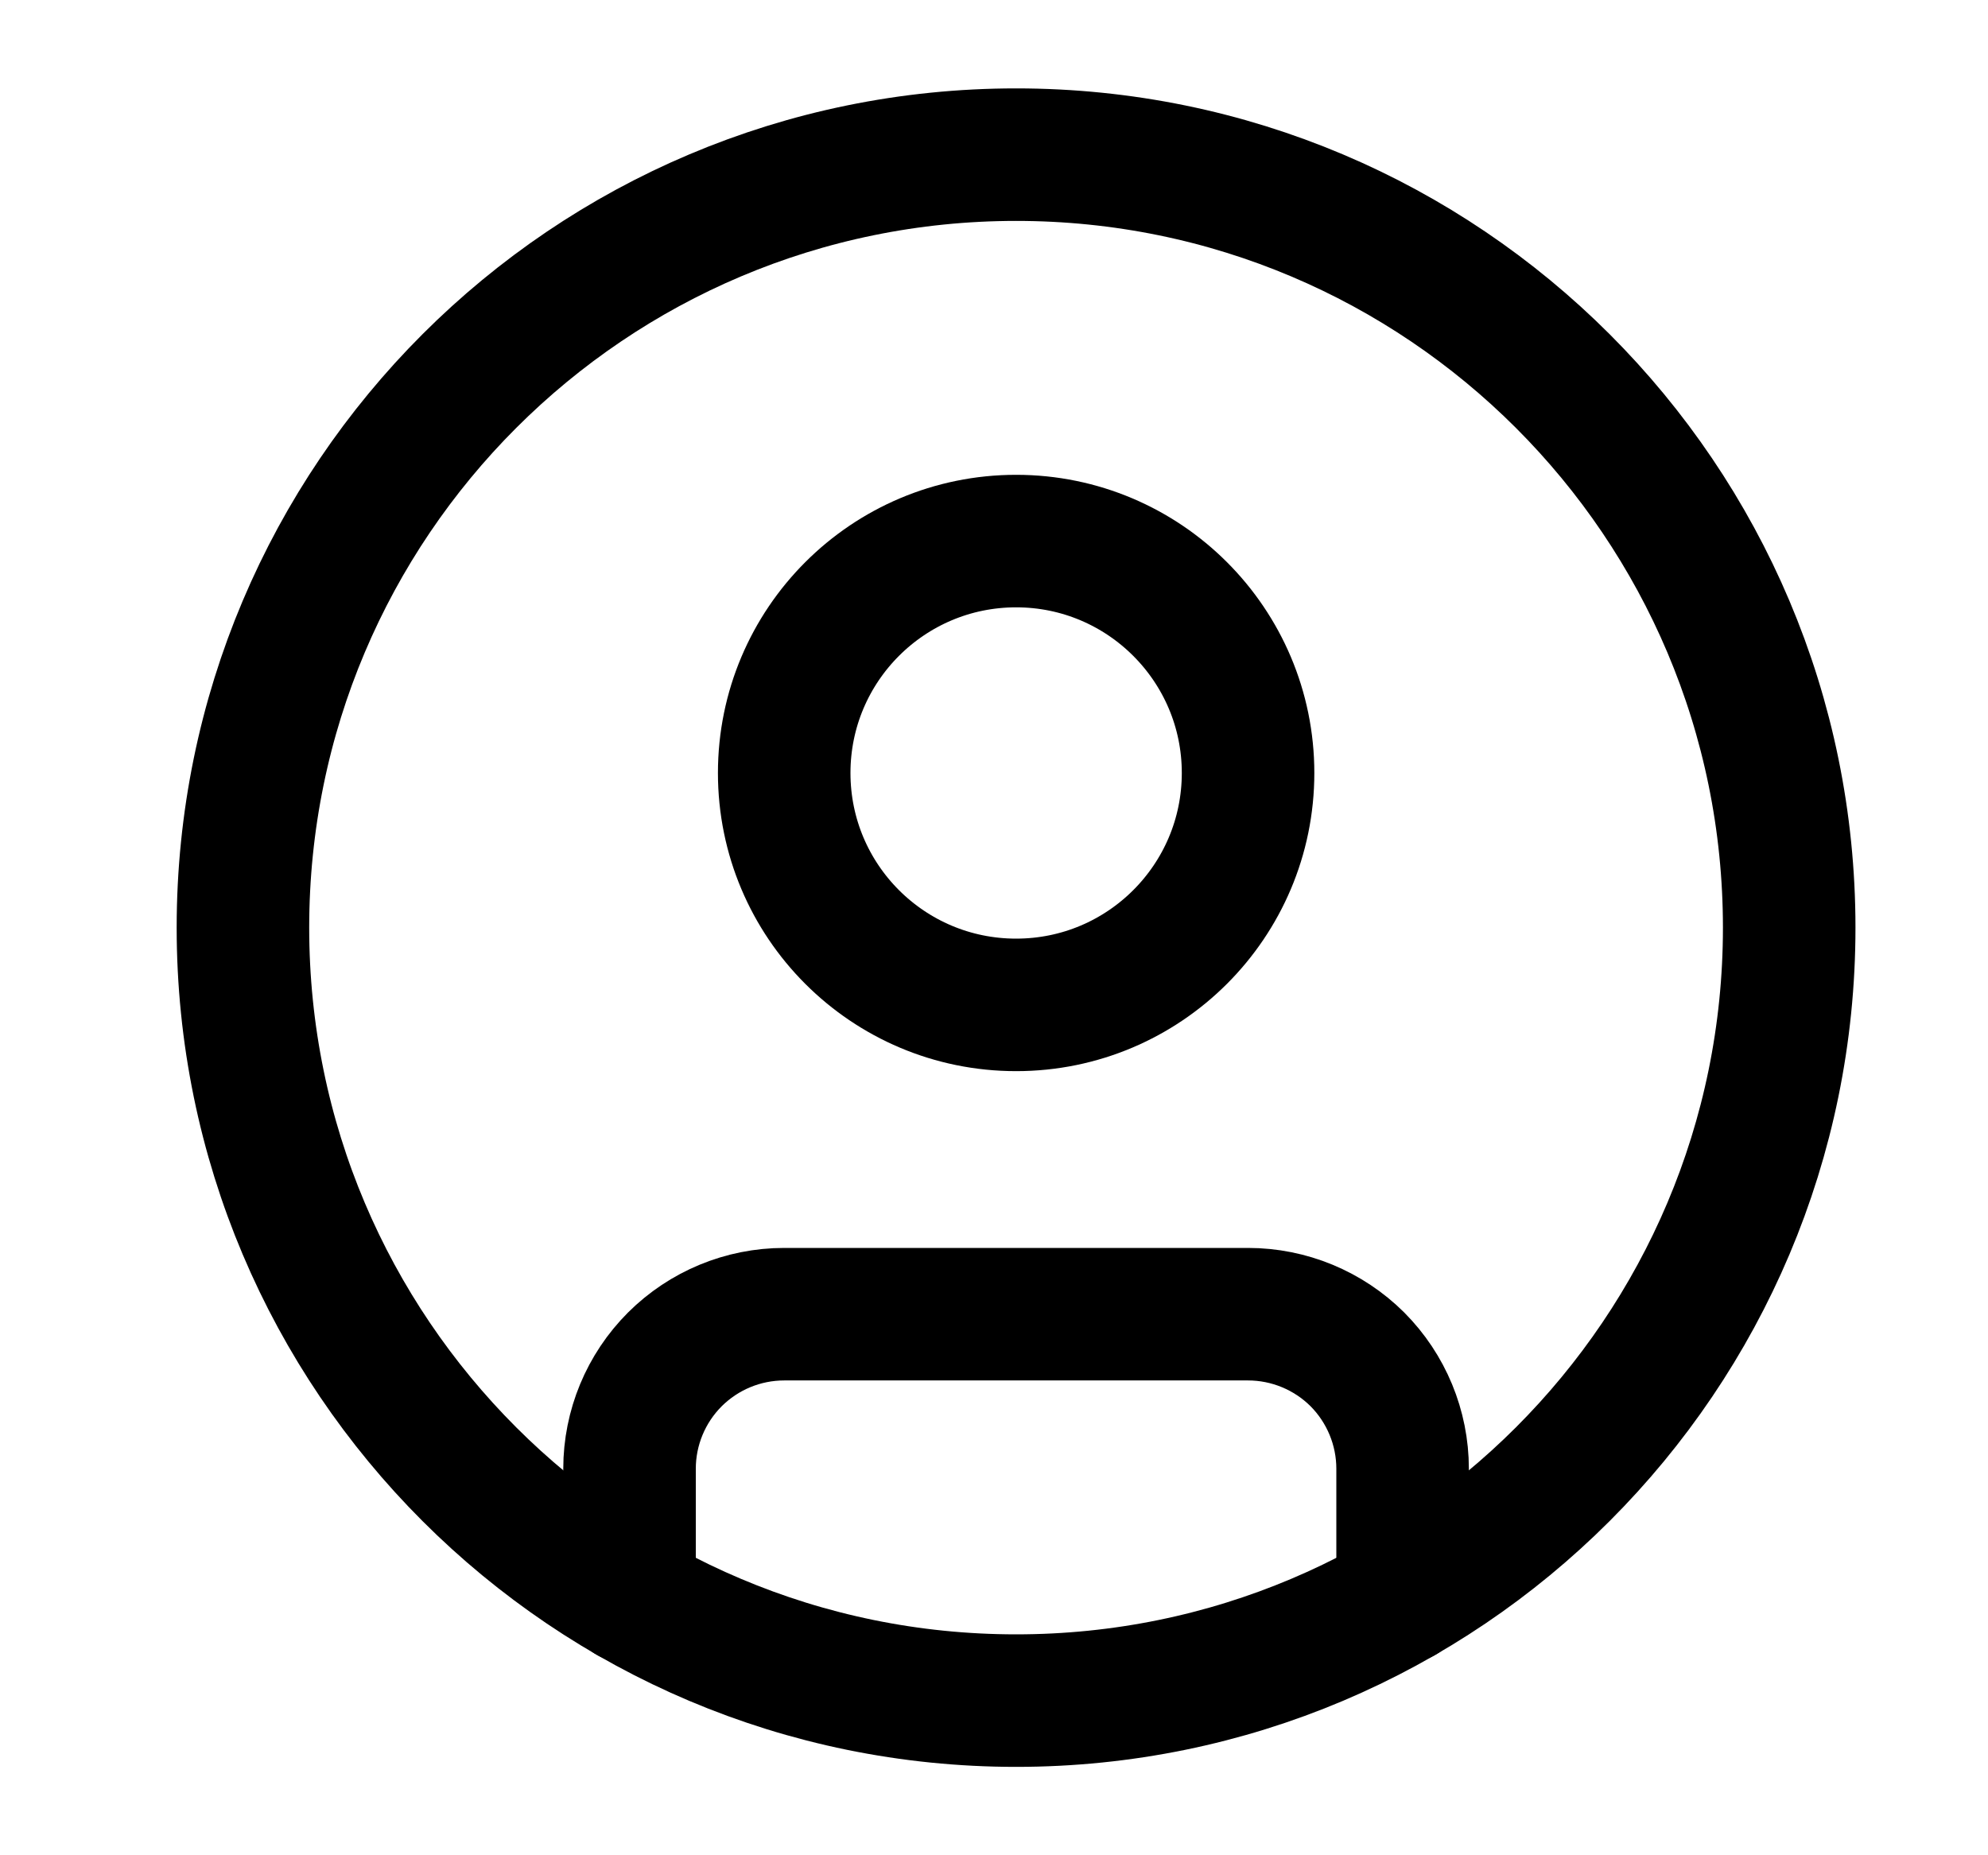
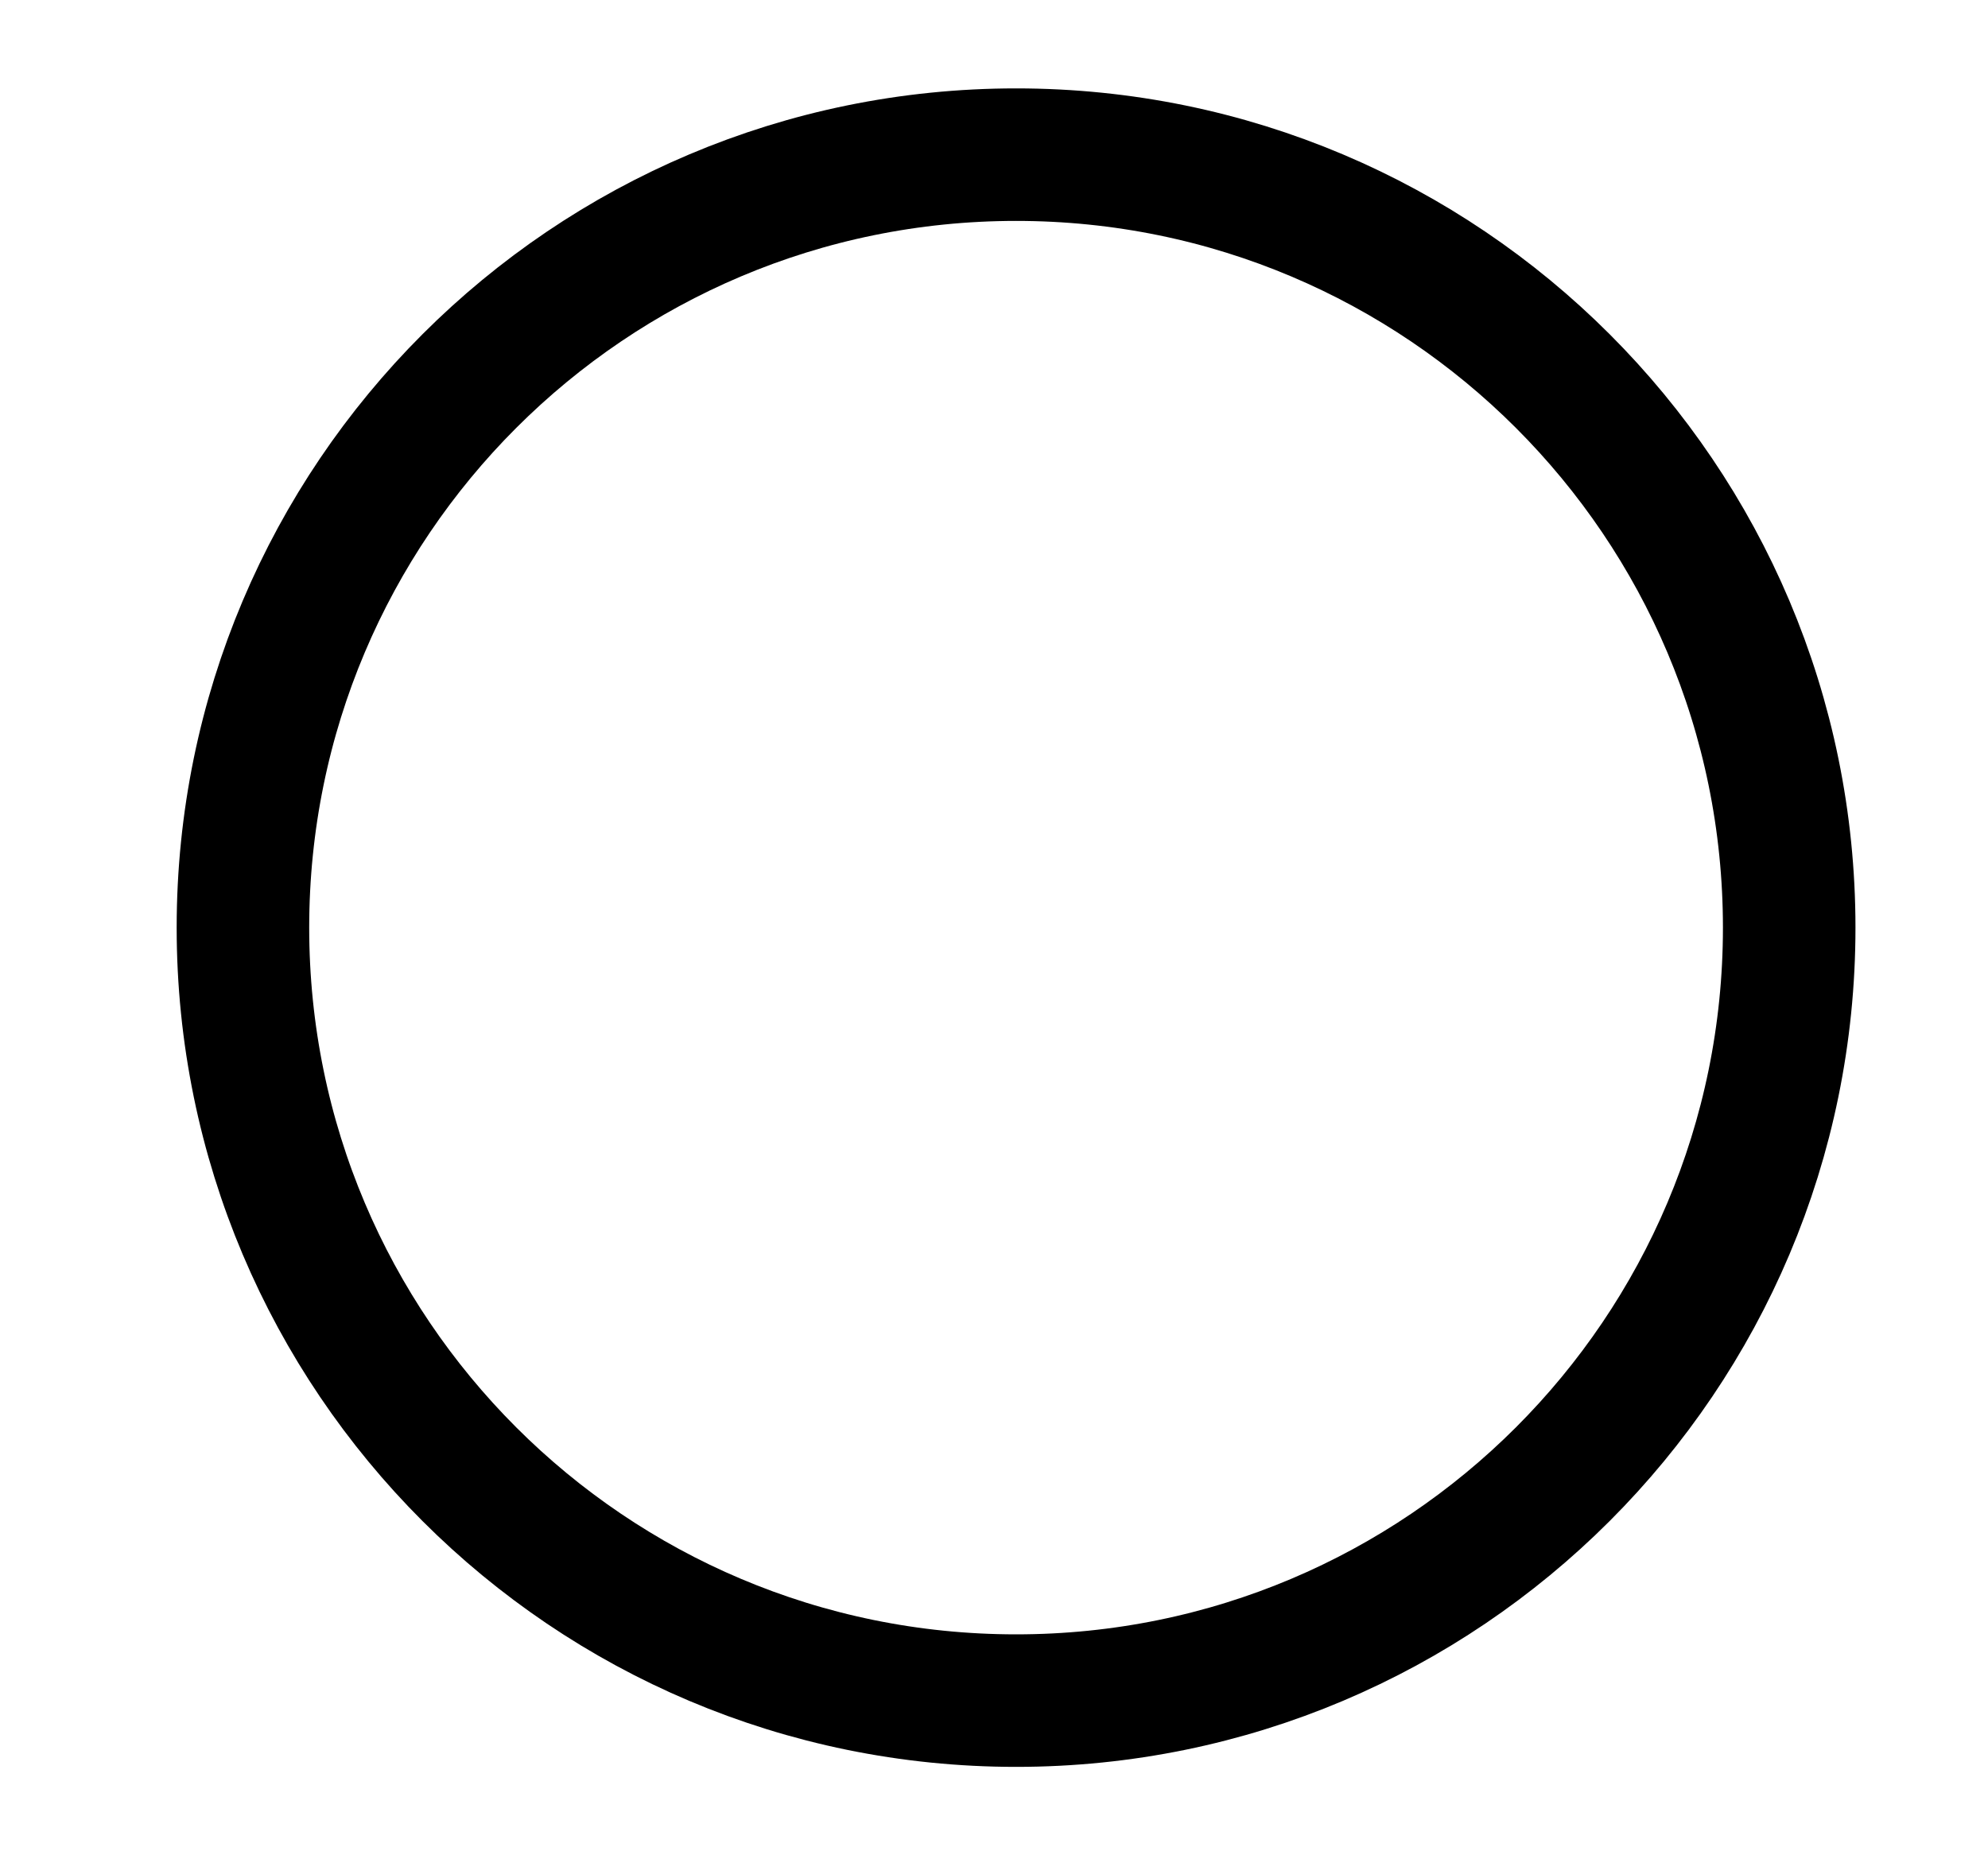
<svg xmlns="http://www.w3.org/2000/svg" width="15" height="14" viewBox="0 0 15 14" fill="none">
  <path d="M7.667 12.833C10.888 12.833 13.5 10.222 13.5 7C13.5 3.778 10.888 1.167 7.667 1.167C4.445 1.167 1.833 3.778 1.833 7C1.833 10.222 4.445 12.833 7.667 12.833Z" stroke="black" stroke-linecap="round" stroke-linejoin="round" />
-   <path d="M7.667 7.583C8.633 7.583 9.417 6.8 9.417 5.833C9.417 4.867 8.633 4.083 7.667 4.083C6.7 4.083 5.917 4.867 5.917 5.833C5.917 6.8 6.7 7.583 7.667 7.583Z" stroke="black" stroke-linecap="round" stroke-linejoin="round" />
-   <path d="M4.75 12.053V11.083C4.75 10.774 4.873 10.477 5.092 10.258C5.311 10.04 5.607 9.917 5.917 9.917H9.417C9.726 9.917 10.023 10.04 10.242 10.258C10.46 10.477 10.583 10.774 10.583 11.083V12.053" stroke="black" stroke-linecap="round" stroke-linejoin="round" />
</svg>